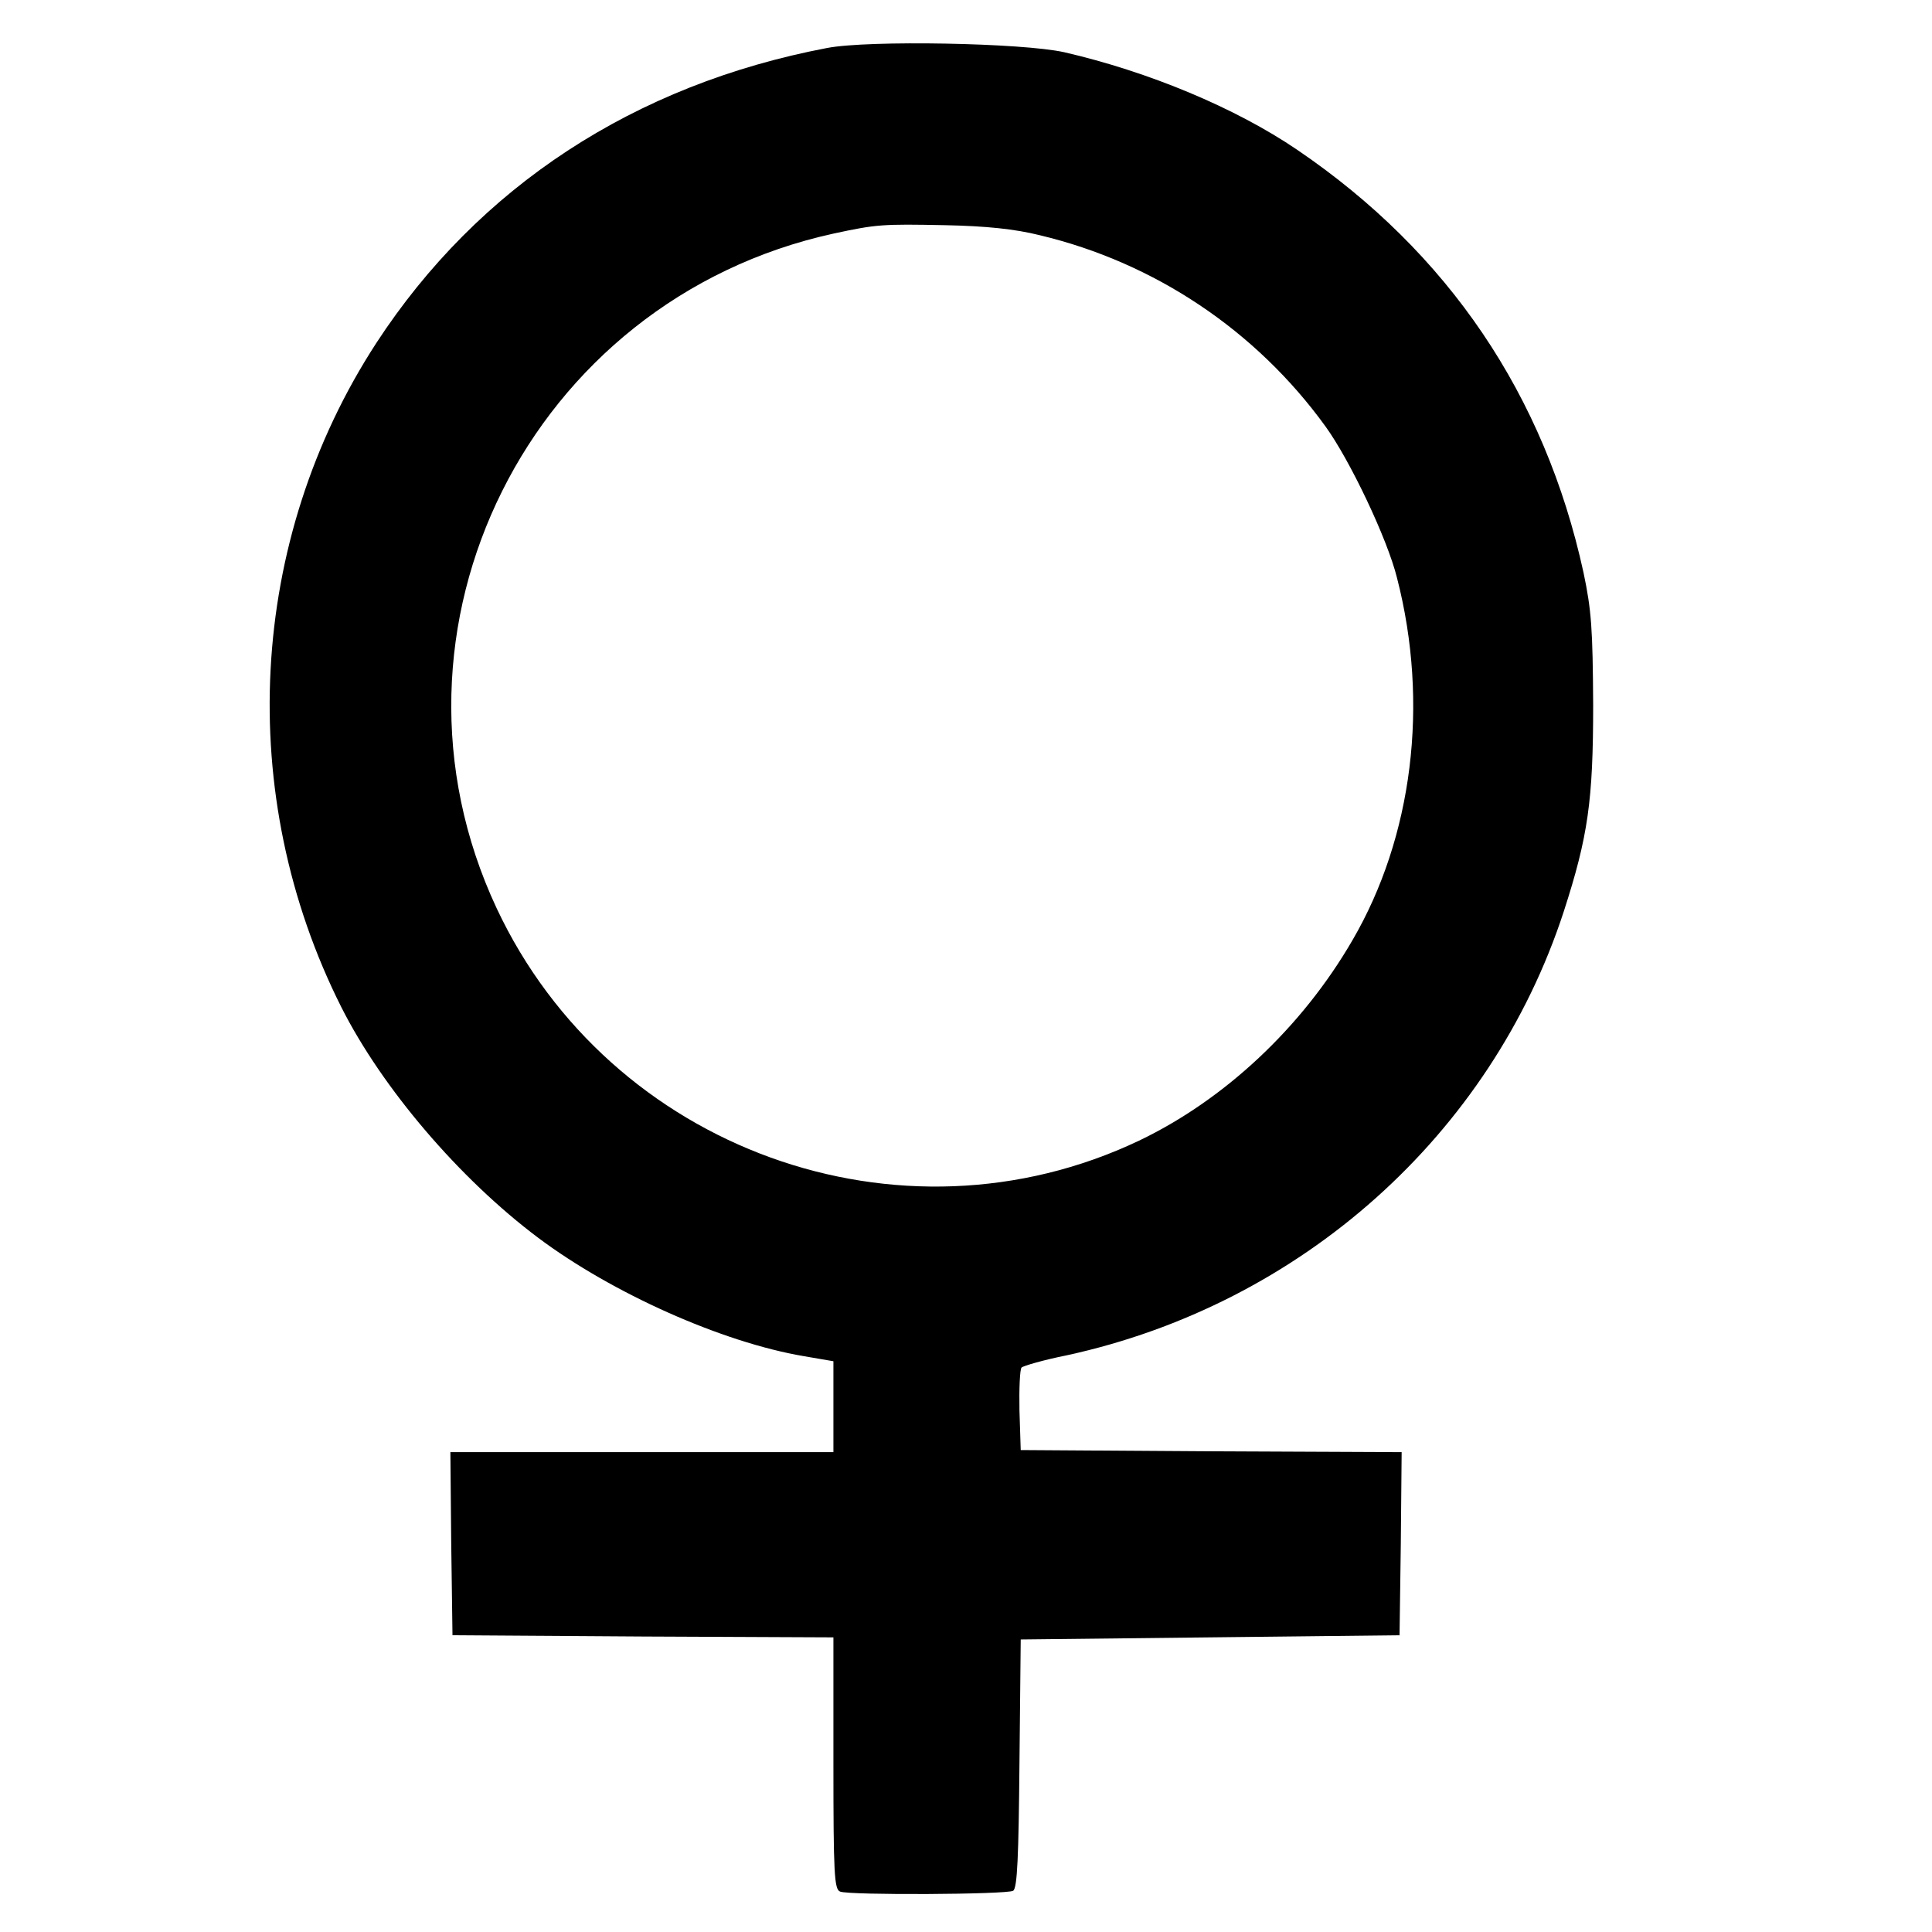
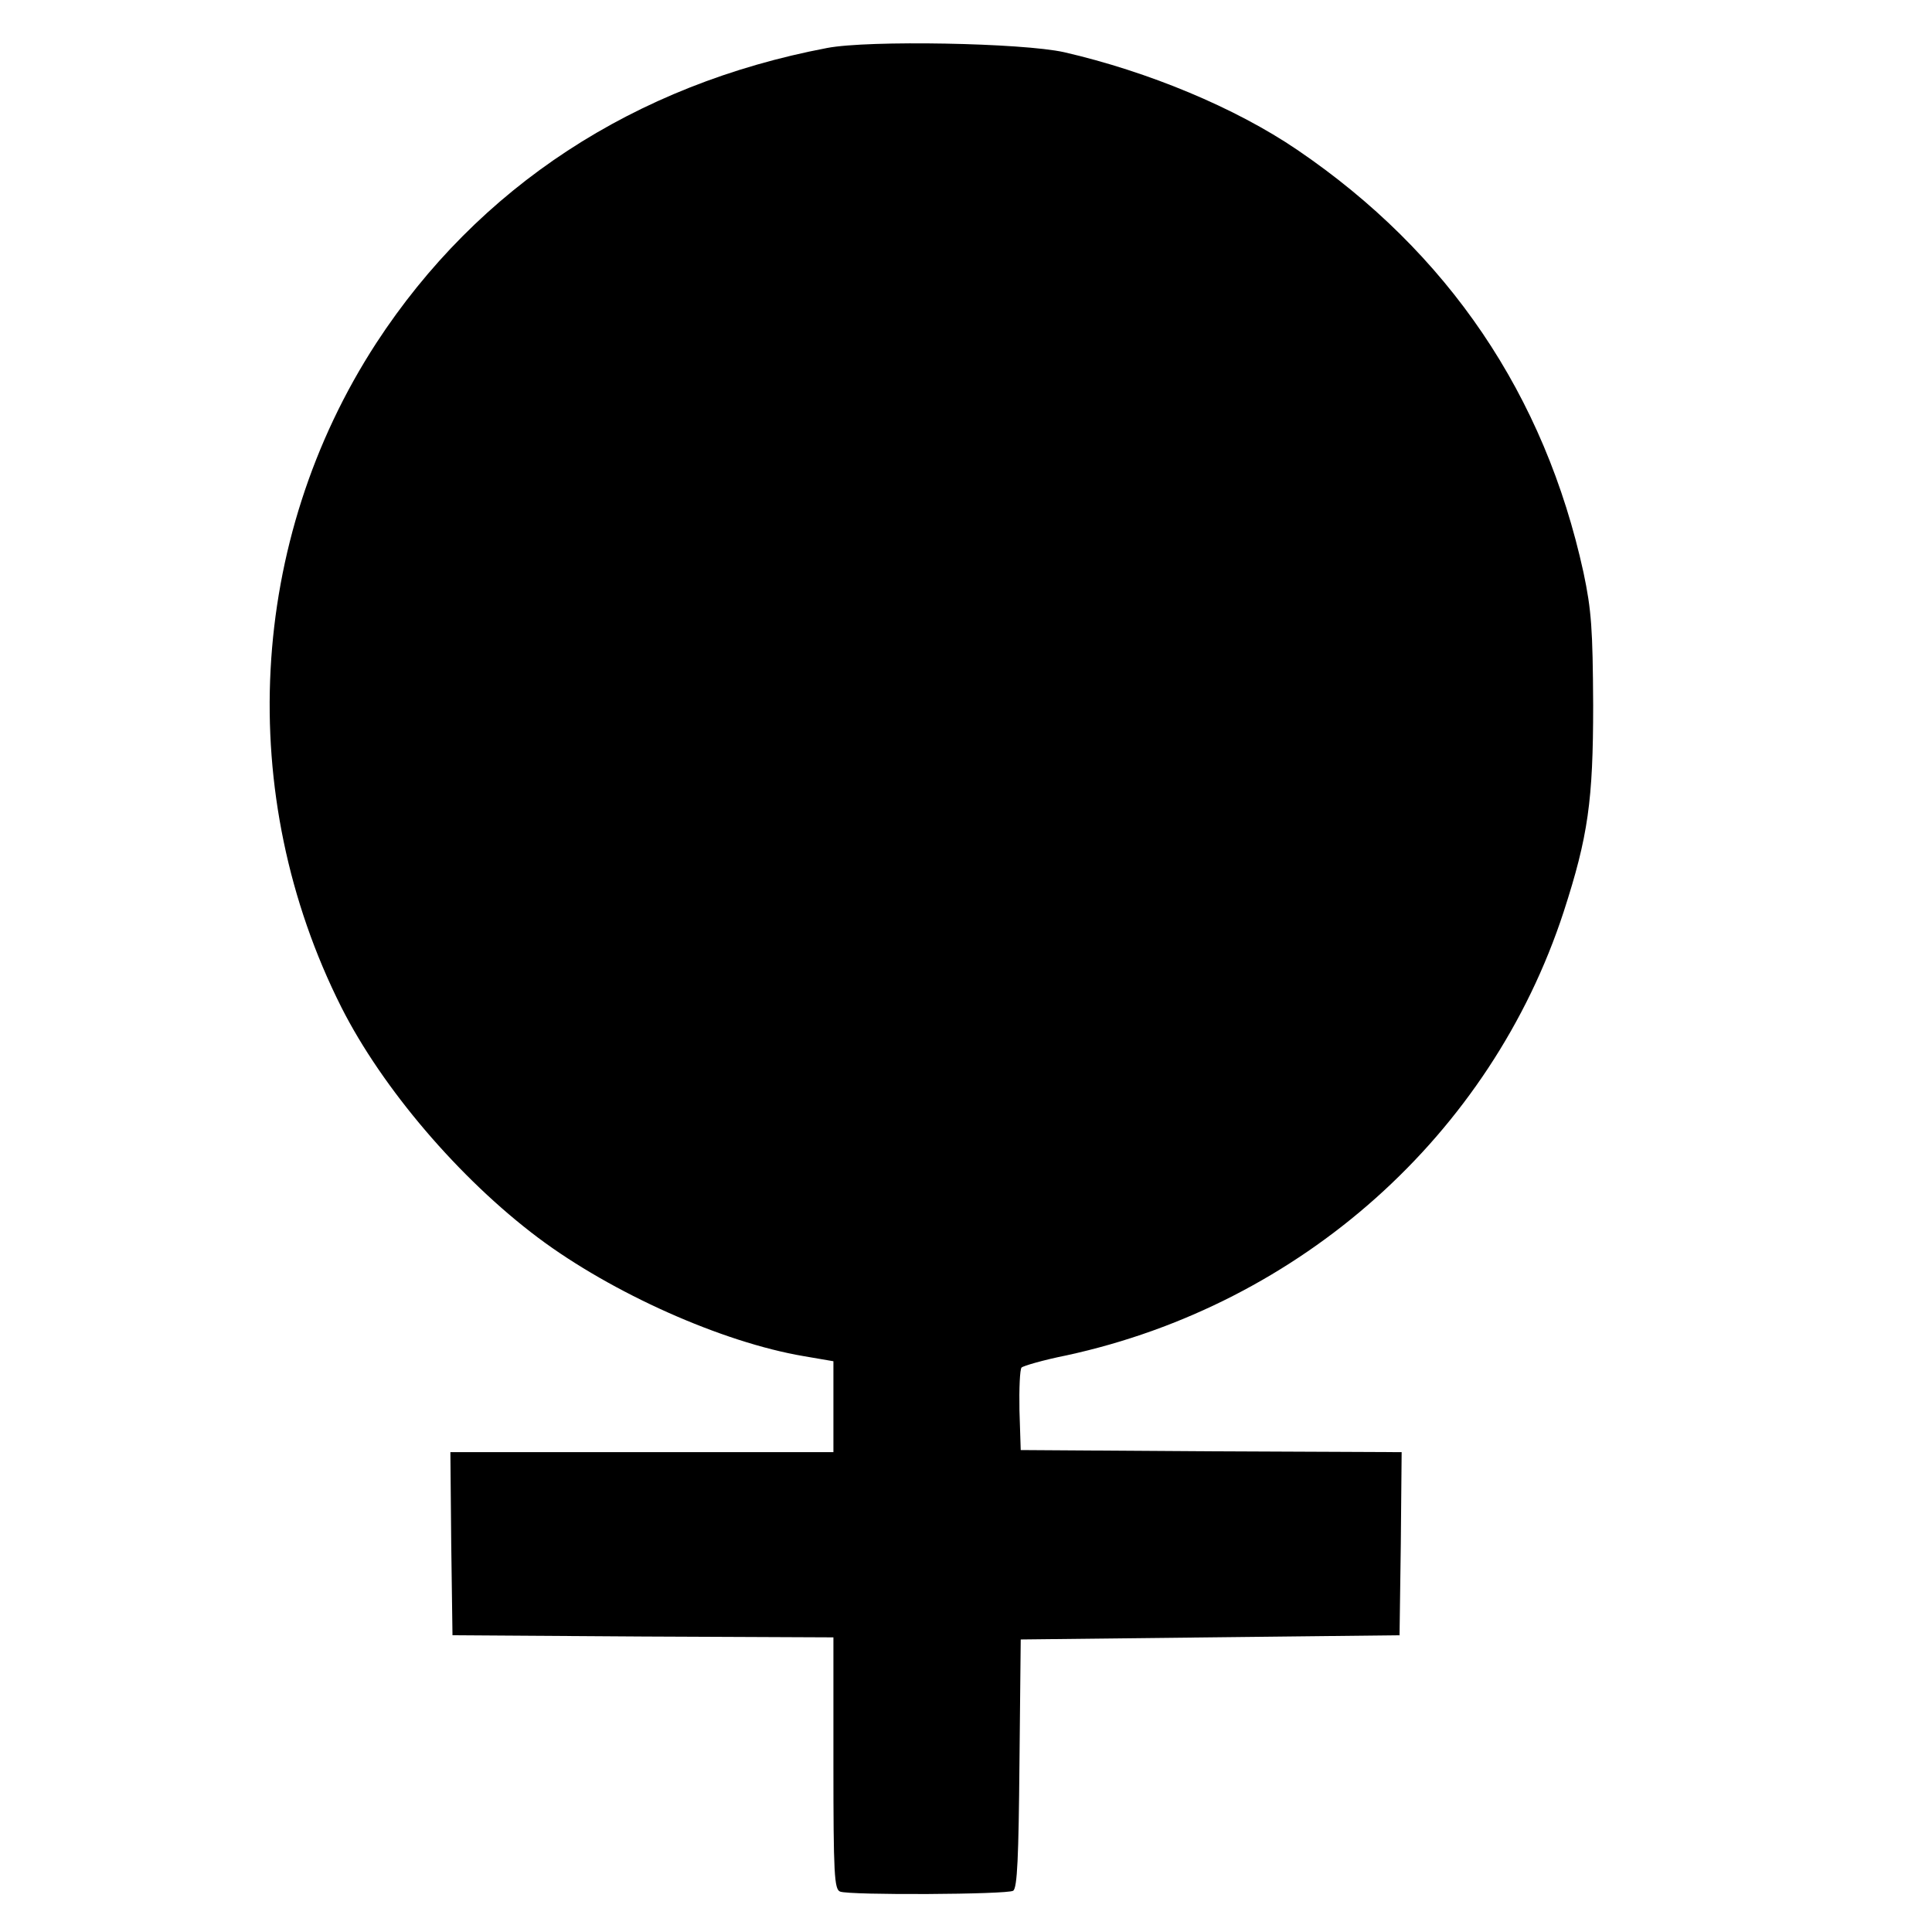
<svg xmlns="http://www.w3.org/2000/svg" version="1.0" width="459pt" height="459pt" viewBox="0 0 459 459" preserveAspectRatio="xMidYMid meet">
  <g transform="translate(0,459) scale(0.1,-0.1)" fill="#000000" stroke="none">
-     <path d="M1965 4476 c-458 -87 -829 -330 -1071 -701 -305 -469 -337 -1073 -83 -1578 97 -192 280 -407 468 -548 175 -131 436 -248 631 -281 l70 -12 0 -108 0 -108 -455 0 -455 0 2 -217 3 -218 453 -3 452 -2 0 -299 c0 -263 2 -300 16 -305 23 -9 397 -7 411 2 10 6 13 82 15 302 l3 295 450 5 450 5 3 217 2 218 -452 2 -453 3 -3 94 c-1 52 1 98 5 102 4 4 52 18 107 29 557 121 1008 524 1181 1054 58 179 70 264 70 491 -1 181 -4 225 -23 315 -92 421 -321 760 -680 1004 -147 100 -354 186 -554 232 -99 22 -464 29 -563 10z m506 -445 c272 -65 513 -226 678 -454 58 -80 147 -267 170 -360 77 -299 37 -616 -106 -861 -120 -207 -304 -379 -507 -476 -568 -270 -1257 -21 -1526 552 -311 664 79 1445 800 1603 102 22 116 23 265 20 98 -2 166 -9 226 -24z" />
+     <path d="M1965 4476 c-458 -87 -829 -330 -1071 -701 -305 -469 -337 -1073 -83 -1578 97 -192 280 -407 468 -548 175 -131 436 -248 631 -281 l70 -12 0 -108 0 -108 -455 0 -455 0 2 -217 3 -218 453 -3 452 -2 0 -299 c0 -263 2 -300 16 -305 23 -9 397 -7 411 2 10 6 13 82 15 302 l3 295 450 5 450 5 3 217 2 218 -452 2 -453 3 -3 94 c-1 52 1 98 5 102 4 4 52 18 107 29 557 121 1008 524 1181 1054 58 179 70 264 70 491 -1 181 -4 225 -23 315 -92 421 -321 760 -680 1004 -147 100 -354 186 -554 232 -99 22 -464 29 -563 10z m506 -445 z" />
  </g>
</svg>